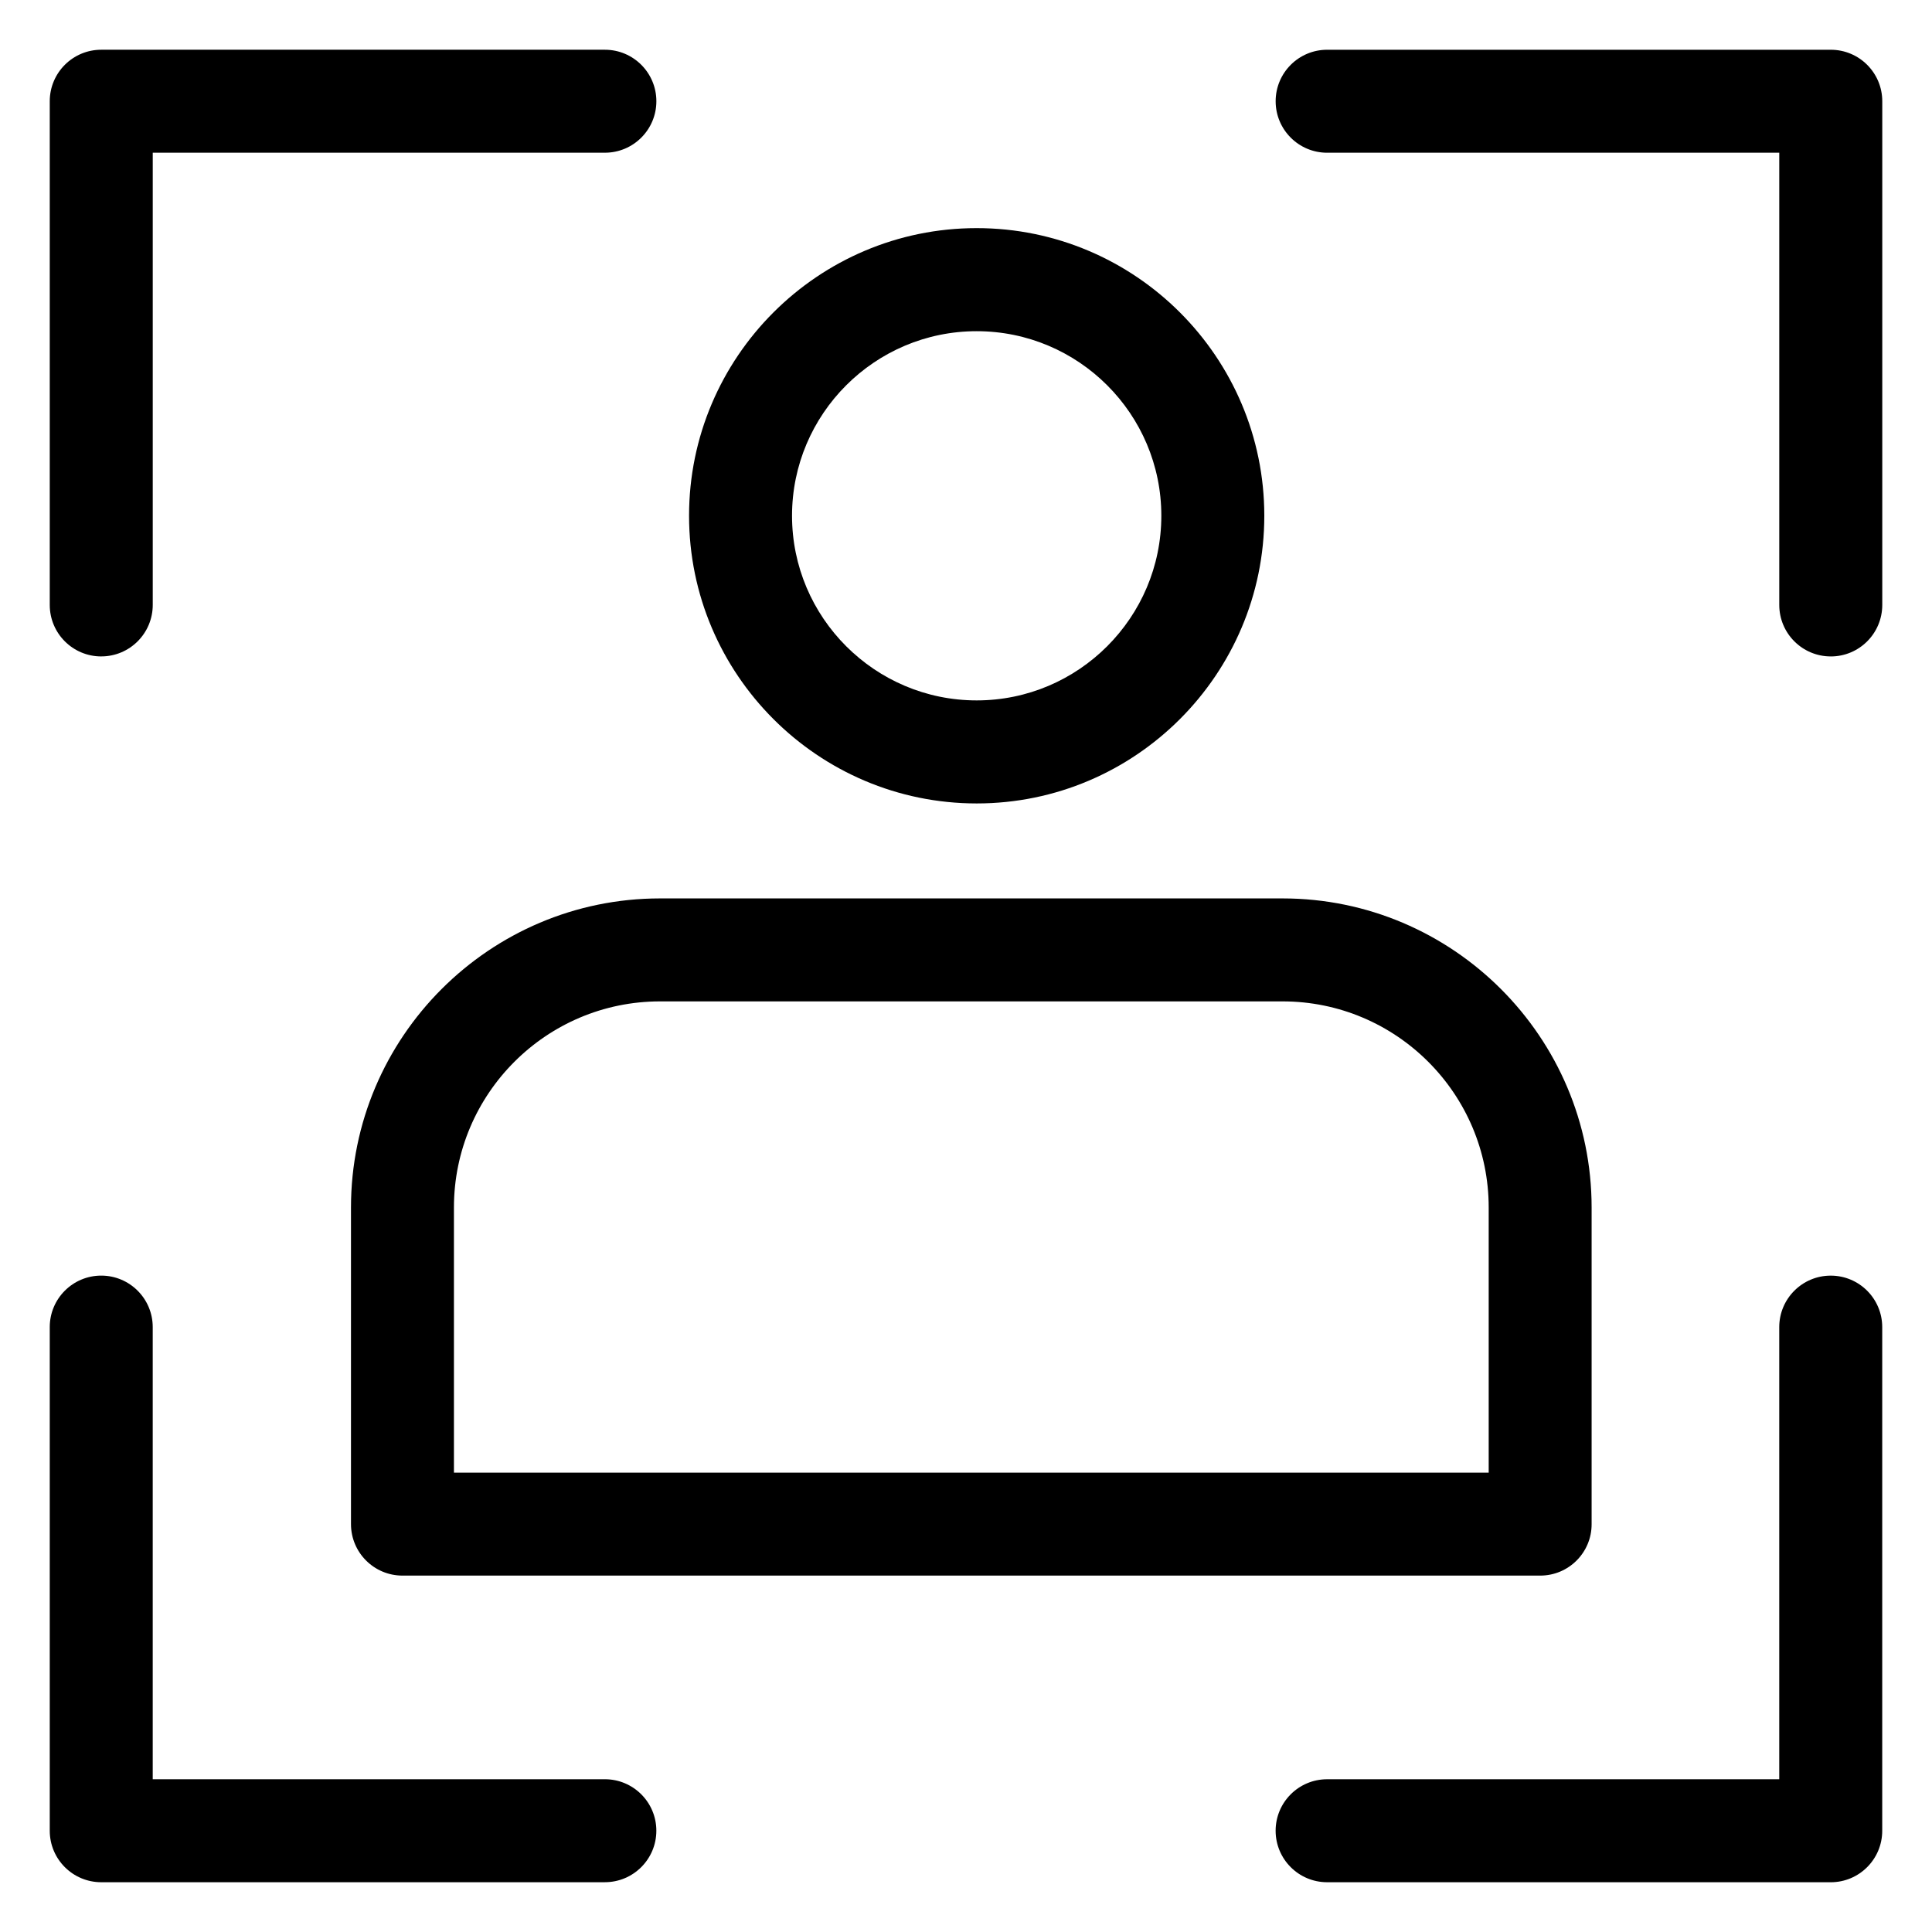
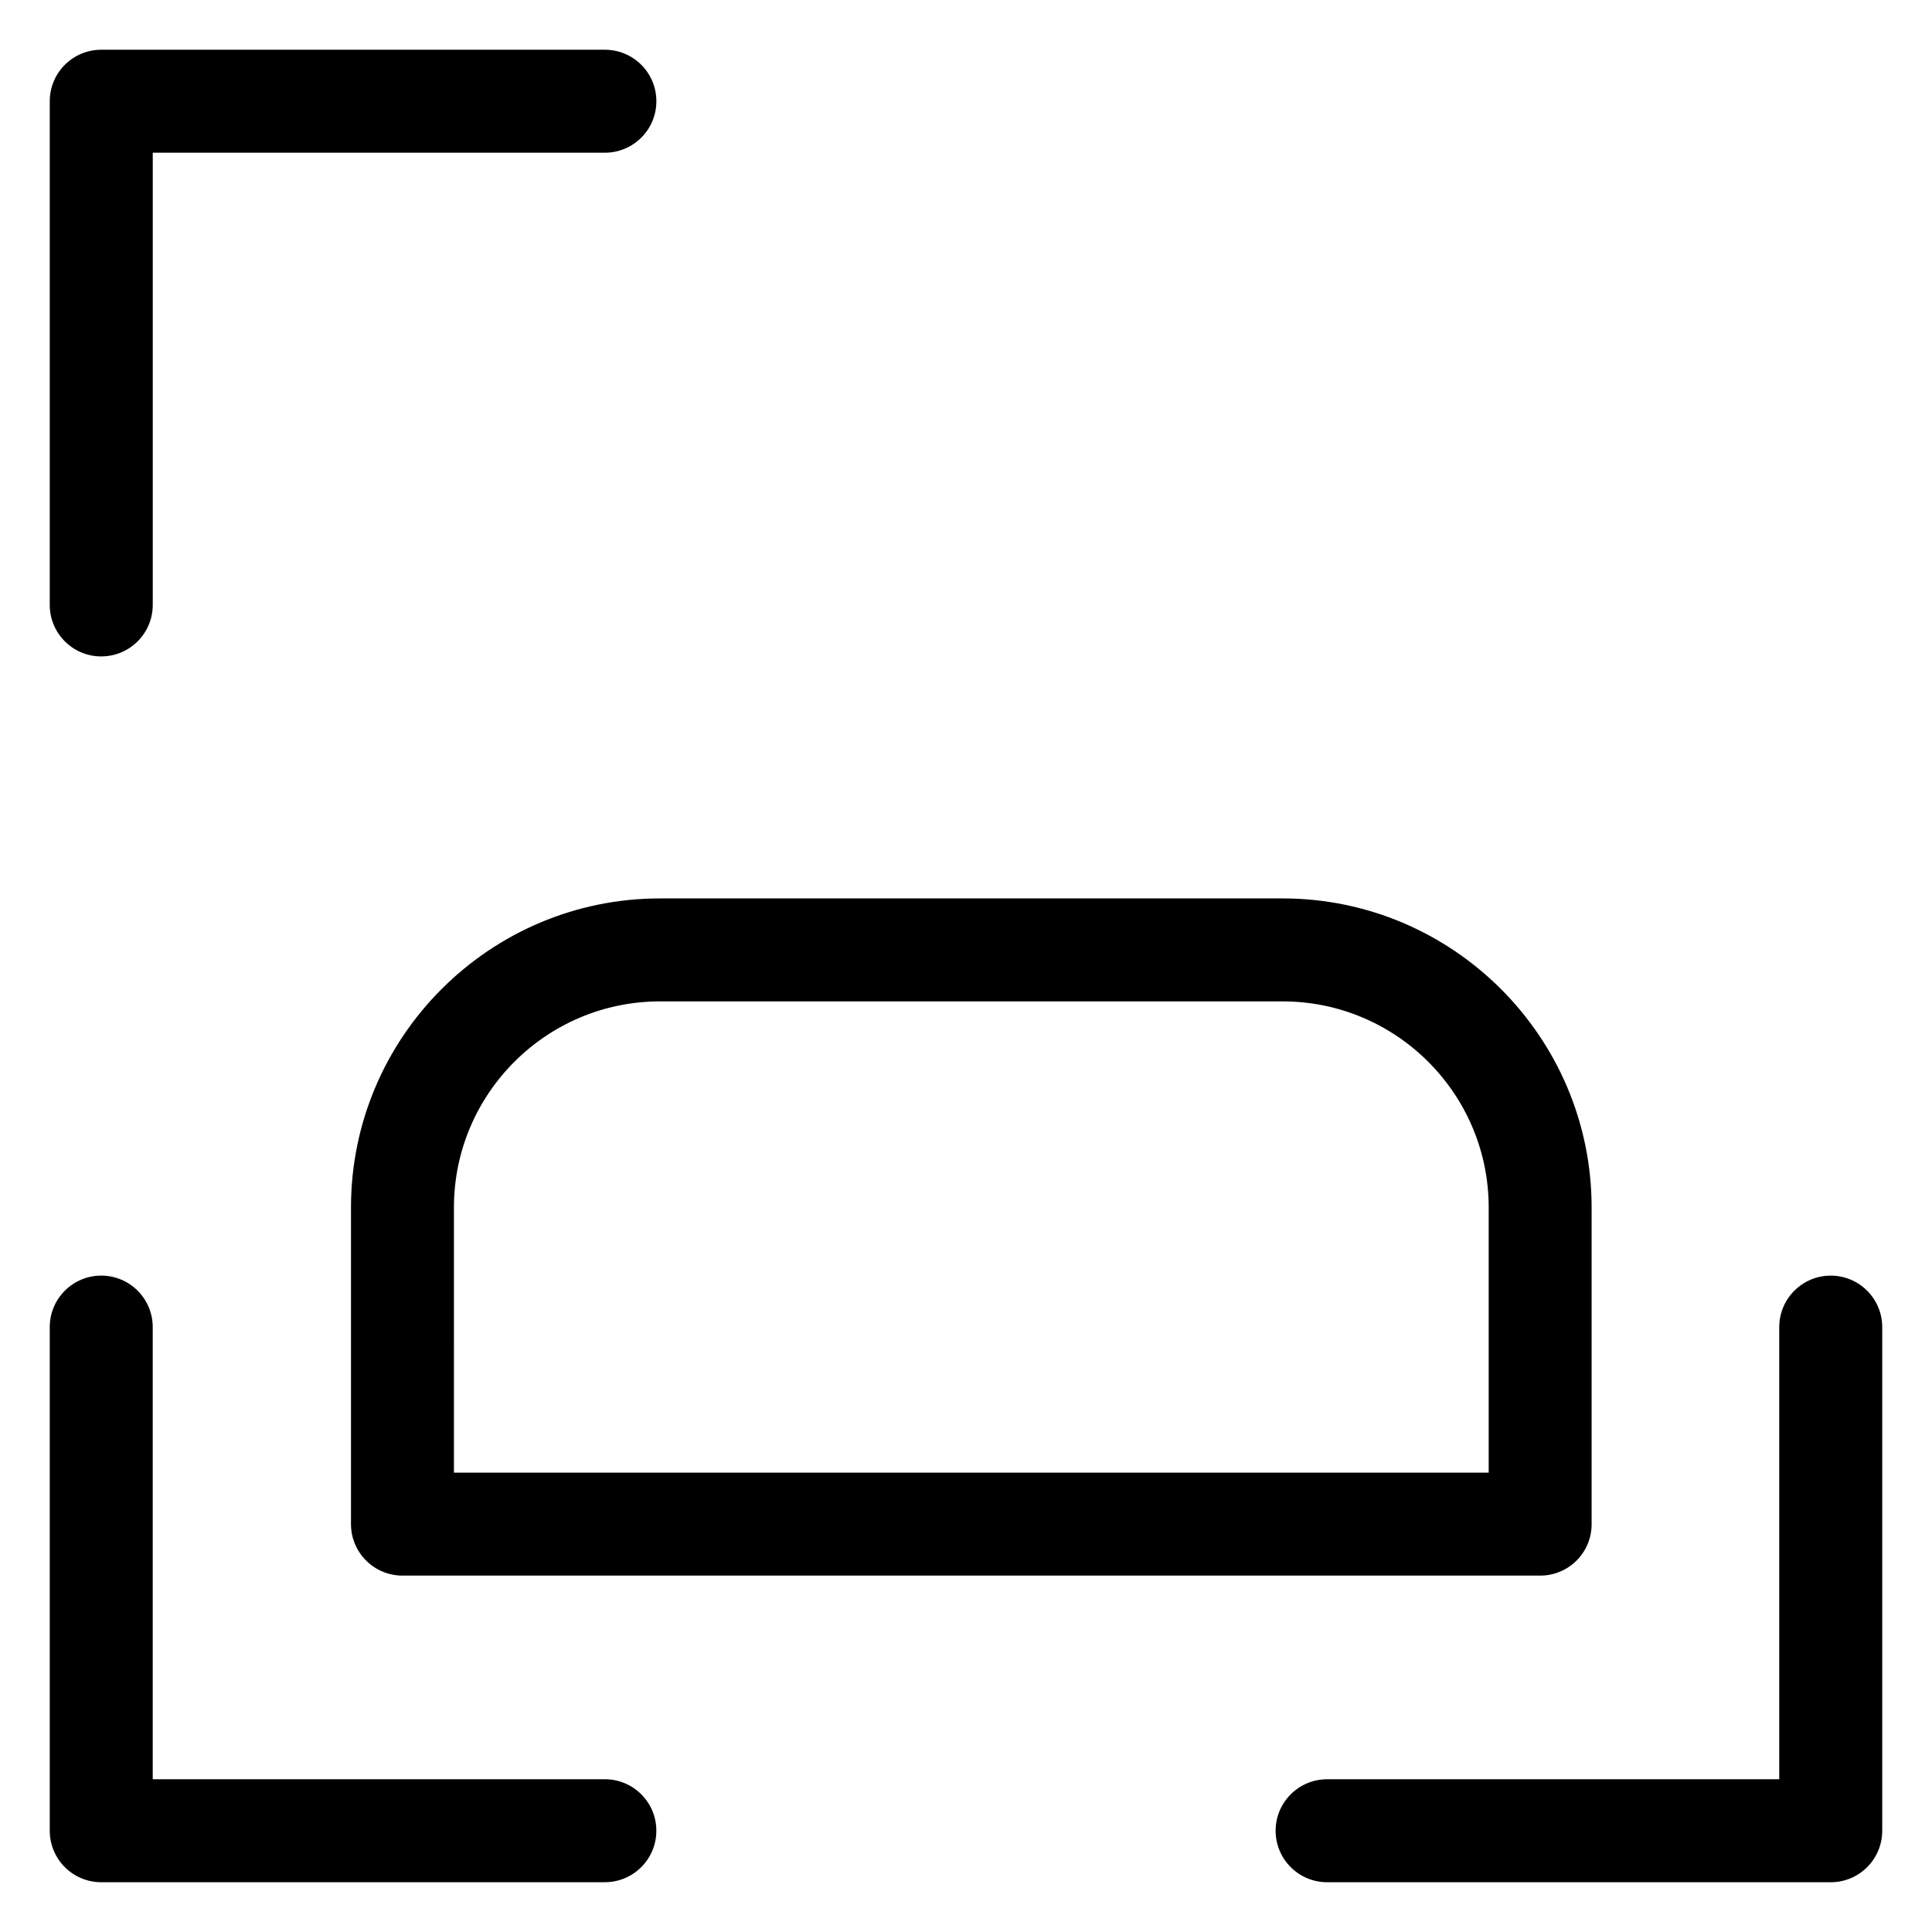
<svg xmlns="http://www.w3.org/2000/svg" fill="#000000" width="800px" height="800px" version="1.1" viewBox="144 144 512 512">
  <g>
    <path d="m170.83 317.96c-7.535 0-13.645-6.109-13.645-13.645v-133.49c0-7.535 6.109-13.645 13.645-13.645h133.47c7.535 0 13.645 6.109 13.645 13.645s-6.109 13.645-13.645 13.645h-119.82v119.82c0 7.555-6.109 13.664-13.645 13.664z" />
    <path d="m629.17 642.81h-133.47c-7.535 0-13.645-6.109-13.645-13.645 0-7.535 6.109-13.645 13.645-13.645h119.82v-119.82c0-7.535 6.109-13.645 13.645-13.645 7.535 0 13.645 6.109 13.645 13.645v133.47c0 7.535-6.109 13.645-13.645 13.645z" />
    <path d="m304.3 642.81h-133.47c-7.535 0-13.645-6.109-13.645-13.645v-133.47c0-7.535 6.109-13.645 13.645-13.645s13.645 6.109 13.645 13.645v119.82h119.82c7.535 0 13.645 6.109 13.645 13.645 0 7.535-6.109 13.645-13.645 13.645z" />
-     <path d="m629.17 317.96c-7.535 0-13.645-6.109-13.645-13.645v-119.84h-119.82c-7.535 0-13.645-6.109-13.645-13.645s6.109-13.645 13.645-13.645h133.47c7.535 0 13.645 6.109 13.645 13.645v133.47c0 7.555-6.109 13.664-13.645 13.664z" />
-     <path d="m402.83 356.92c-42.027 0-76.223-34.219-76.223-76.242 0-42.027 34.195-76.223 76.223-76.223 42.027 0 76.223 34.195 76.223 76.223 0 42.027-34.195 76.242-76.223 76.242zm0-125.15c-26.977 0-48.934 21.938-48.934 48.91 0 26.977 21.957 48.934 48.934 48.934 26.977 0 48.934-21.957 48.934-48.934 0-26.977-21.938-48.91-48.934-48.91z" />
    <path d="m552.17 561.55h-301.51c-7.535 0-13.645-6.109-13.645-13.645v-83.906c0-45.152 36.734-81.91 81.91-81.91h164.96c45.152 0 81.91 36.758 81.91 81.91v83.906c0.023 7.535-6.086 13.645-13.621 13.645zm-287.87-27.289h274.22v-70.262c0-30.125-24.496-54.621-54.621-54.621h-164.98c-30.125 0-54.621 24.496-54.621 54.621z" />
  </g>
</svg>